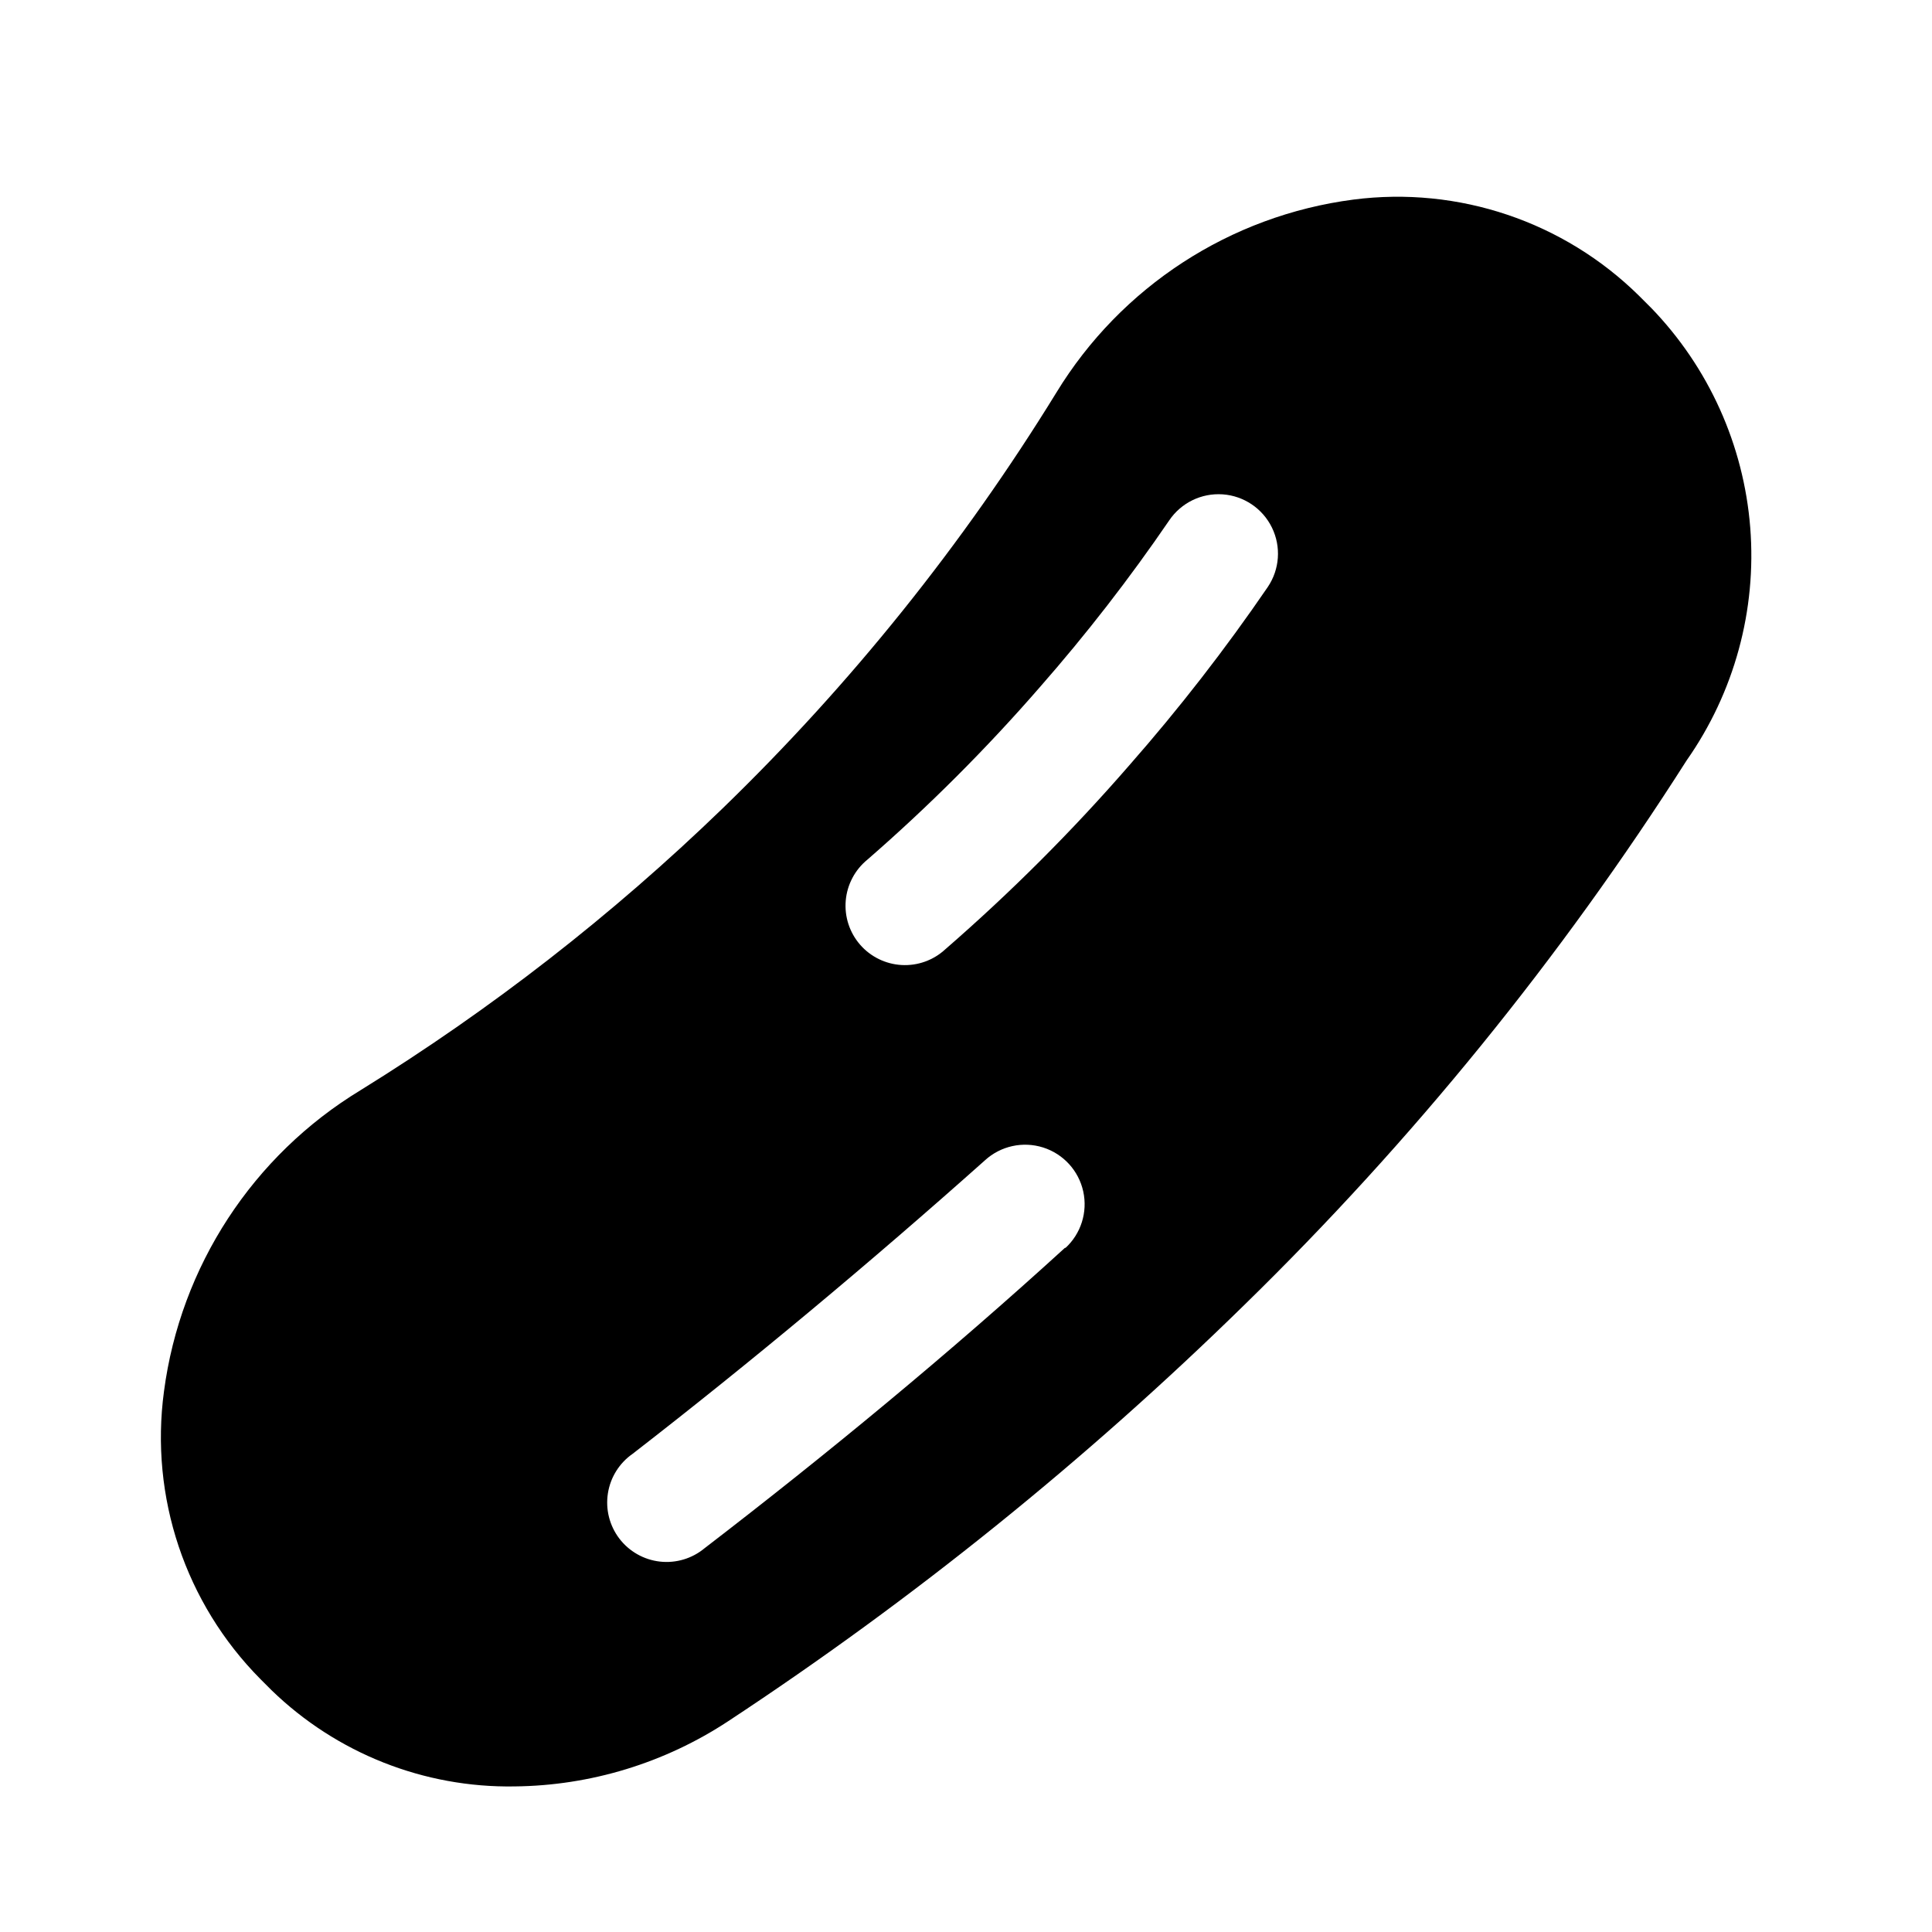
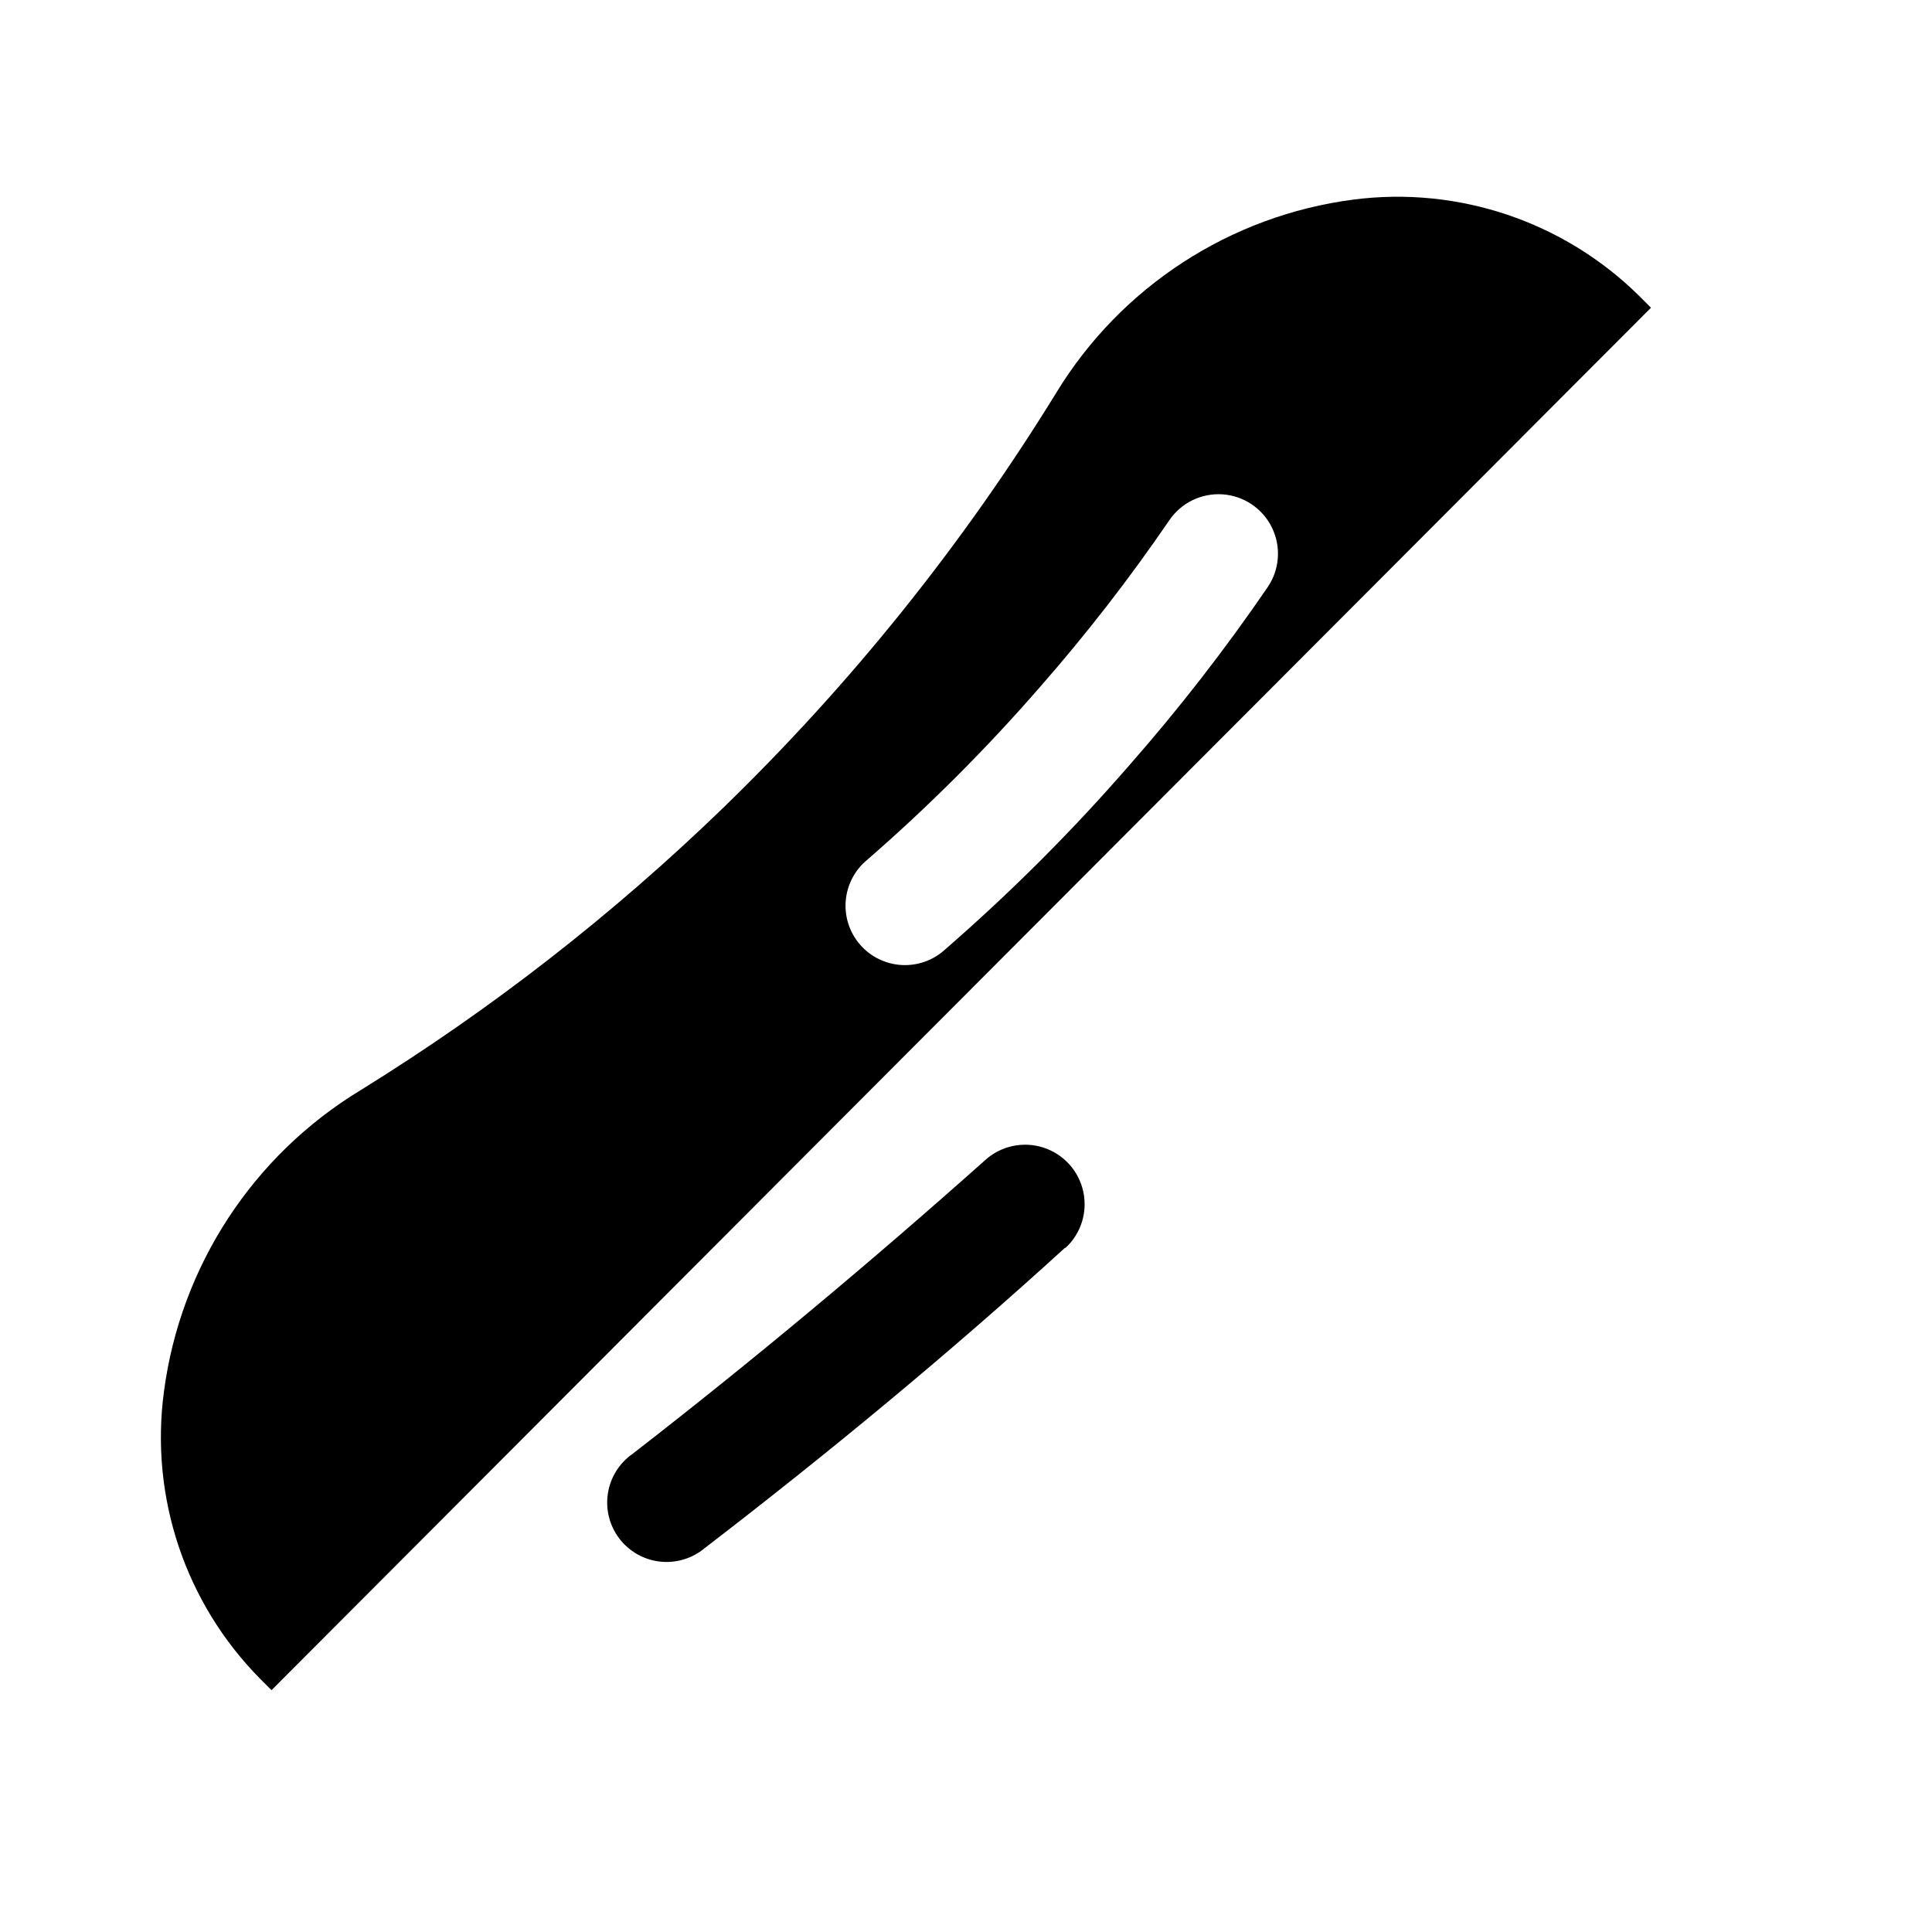
<svg xmlns="http://www.w3.org/2000/svg" fill="#000000" width="800px" height="800px" version="1.1" viewBox="144 144 512 512">
-   <path d="m581.53 225.55-3.148-3.148c-19.973-19.703-47.906-29.109-75.73-25.508-32.637 4.254-61.586 23.07-78.719 51.172-24.781 40.281-54.504 77.305-88.48 110.21-29.195 28.238-61.34 53.258-95.883 74.625-28.574 17.332-47.742 46.691-52.113 79.824-3.781 27.98 5.644 56.133 25.508 76.199l2.992 2.992h-0.004c17.227 16.715 40.395 25.895 64.395 25.504 20.164-0.199 39.844-6.215 56.68-17.316 48.984-32.262 94.75-69.168 136.66-110.21 44.516-43.461 83.871-91.906 117.29-144.38 12.617-17.977 18.578-39.789 16.855-61.684-1.727-21.895-11.023-42.504-26.301-58.285zm-155.23 249.07c-30.543 27.867-62.977 54.633-95.566 79.664-3.301 2.75-7.582 4.035-11.852 3.551s-8.156-2.691-10.758-6.109c-2.602-3.422-3.691-7.754-3.019-11.996 0.668-4.246 3.047-8.027 6.578-10.477 31.488-24.402 62.977-50.695 93.363-77.777h-0.004c4.164-3.797 10.035-5.082 15.406-3.379 5.367 1.707 9.418 6.148 10.625 11.652 1.207 5.504-0.613 11.23-4.773 15.027zm53.684-175.07c-11.262 16.469-23.512 32.242-36.684 47.234-15.105 17.391-31.414 33.699-48.805 48.805-3.129 2.891-7.297 4.387-11.551 4.152-4.254-0.238-8.23-2.188-11.02-5.402-2.793-3.219-4.16-7.43-3.793-11.676 0.367-4.242 2.438-8.156 5.738-10.848 16.262-14.141 31.516-29.395 45.656-45.656 12.324-14.043 23.785-28.816 34.324-44.242 3.148-4.668 8.551-7.301 14.168-6.91 5.617 0.395 10.602 3.758 13.066 8.82 2.469 5.059 2.051 11.055-1.102 15.723z" />
+   <path d="m581.53 225.55-3.148-3.148c-19.973-19.703-47.906-29.109-75.73-25.508-32.637 4.254-61.586 23.07-78.719 51.172-24.781 40.281-54.504 77.305-88.48 110.21-29.195 28.238-61.34 53.258-95.883 74.625-28.574 17.332-47.742 46.691-52.113 79.824-3.781 27.98 5.644 56.133 25.508 76.199l2.992 2.992h-0.004zm-155.23 249.07c-30.543 27.867-62.977 54.633-95.566 79.664-3.301 2.75-7.582 4.035-11.852 3.551s-8.156-2.691-10.758-6.109c-2.602-3.422-3.691-7.754-3.019-11.996 0.668-4.246 3.047-8.027 6.578-10.477 31.488-24.402 62.977-50.695 93.363-77.777h-0.004c4.164-3.797 10.035-5.082 15.406-3.379 5.367 1.707 9.418 6.148 10.625 11.652 1.207 5.504-0.613 11.23-4.773 15.027zm53.684-175.07c-11.262 16.469-23.512 32.242-36.684 47.234-15.105 17.391-31.414 33.699-48.805 48.805-3.129 2.891-7.297 4.387-11.551 4.152-4.254-0.238-8.23-2.188-11.02-5.402-2.793-3.219-4.16-7.43-3.793-11.676 0.367-4.242 2.438-8.156 5.738-10.848 16.262-14.141 31.516-29.395 45.656-45.656 12.324-14.043 23.785-28.816 34.324-44.242 3.148-4.668 8.551-7.301 14.168-6.91 5.617 0.395 10.602 3.758 13.066 8.82 2.469 5.059 2.051 11.055-1.102 15.723z" />
</svg>